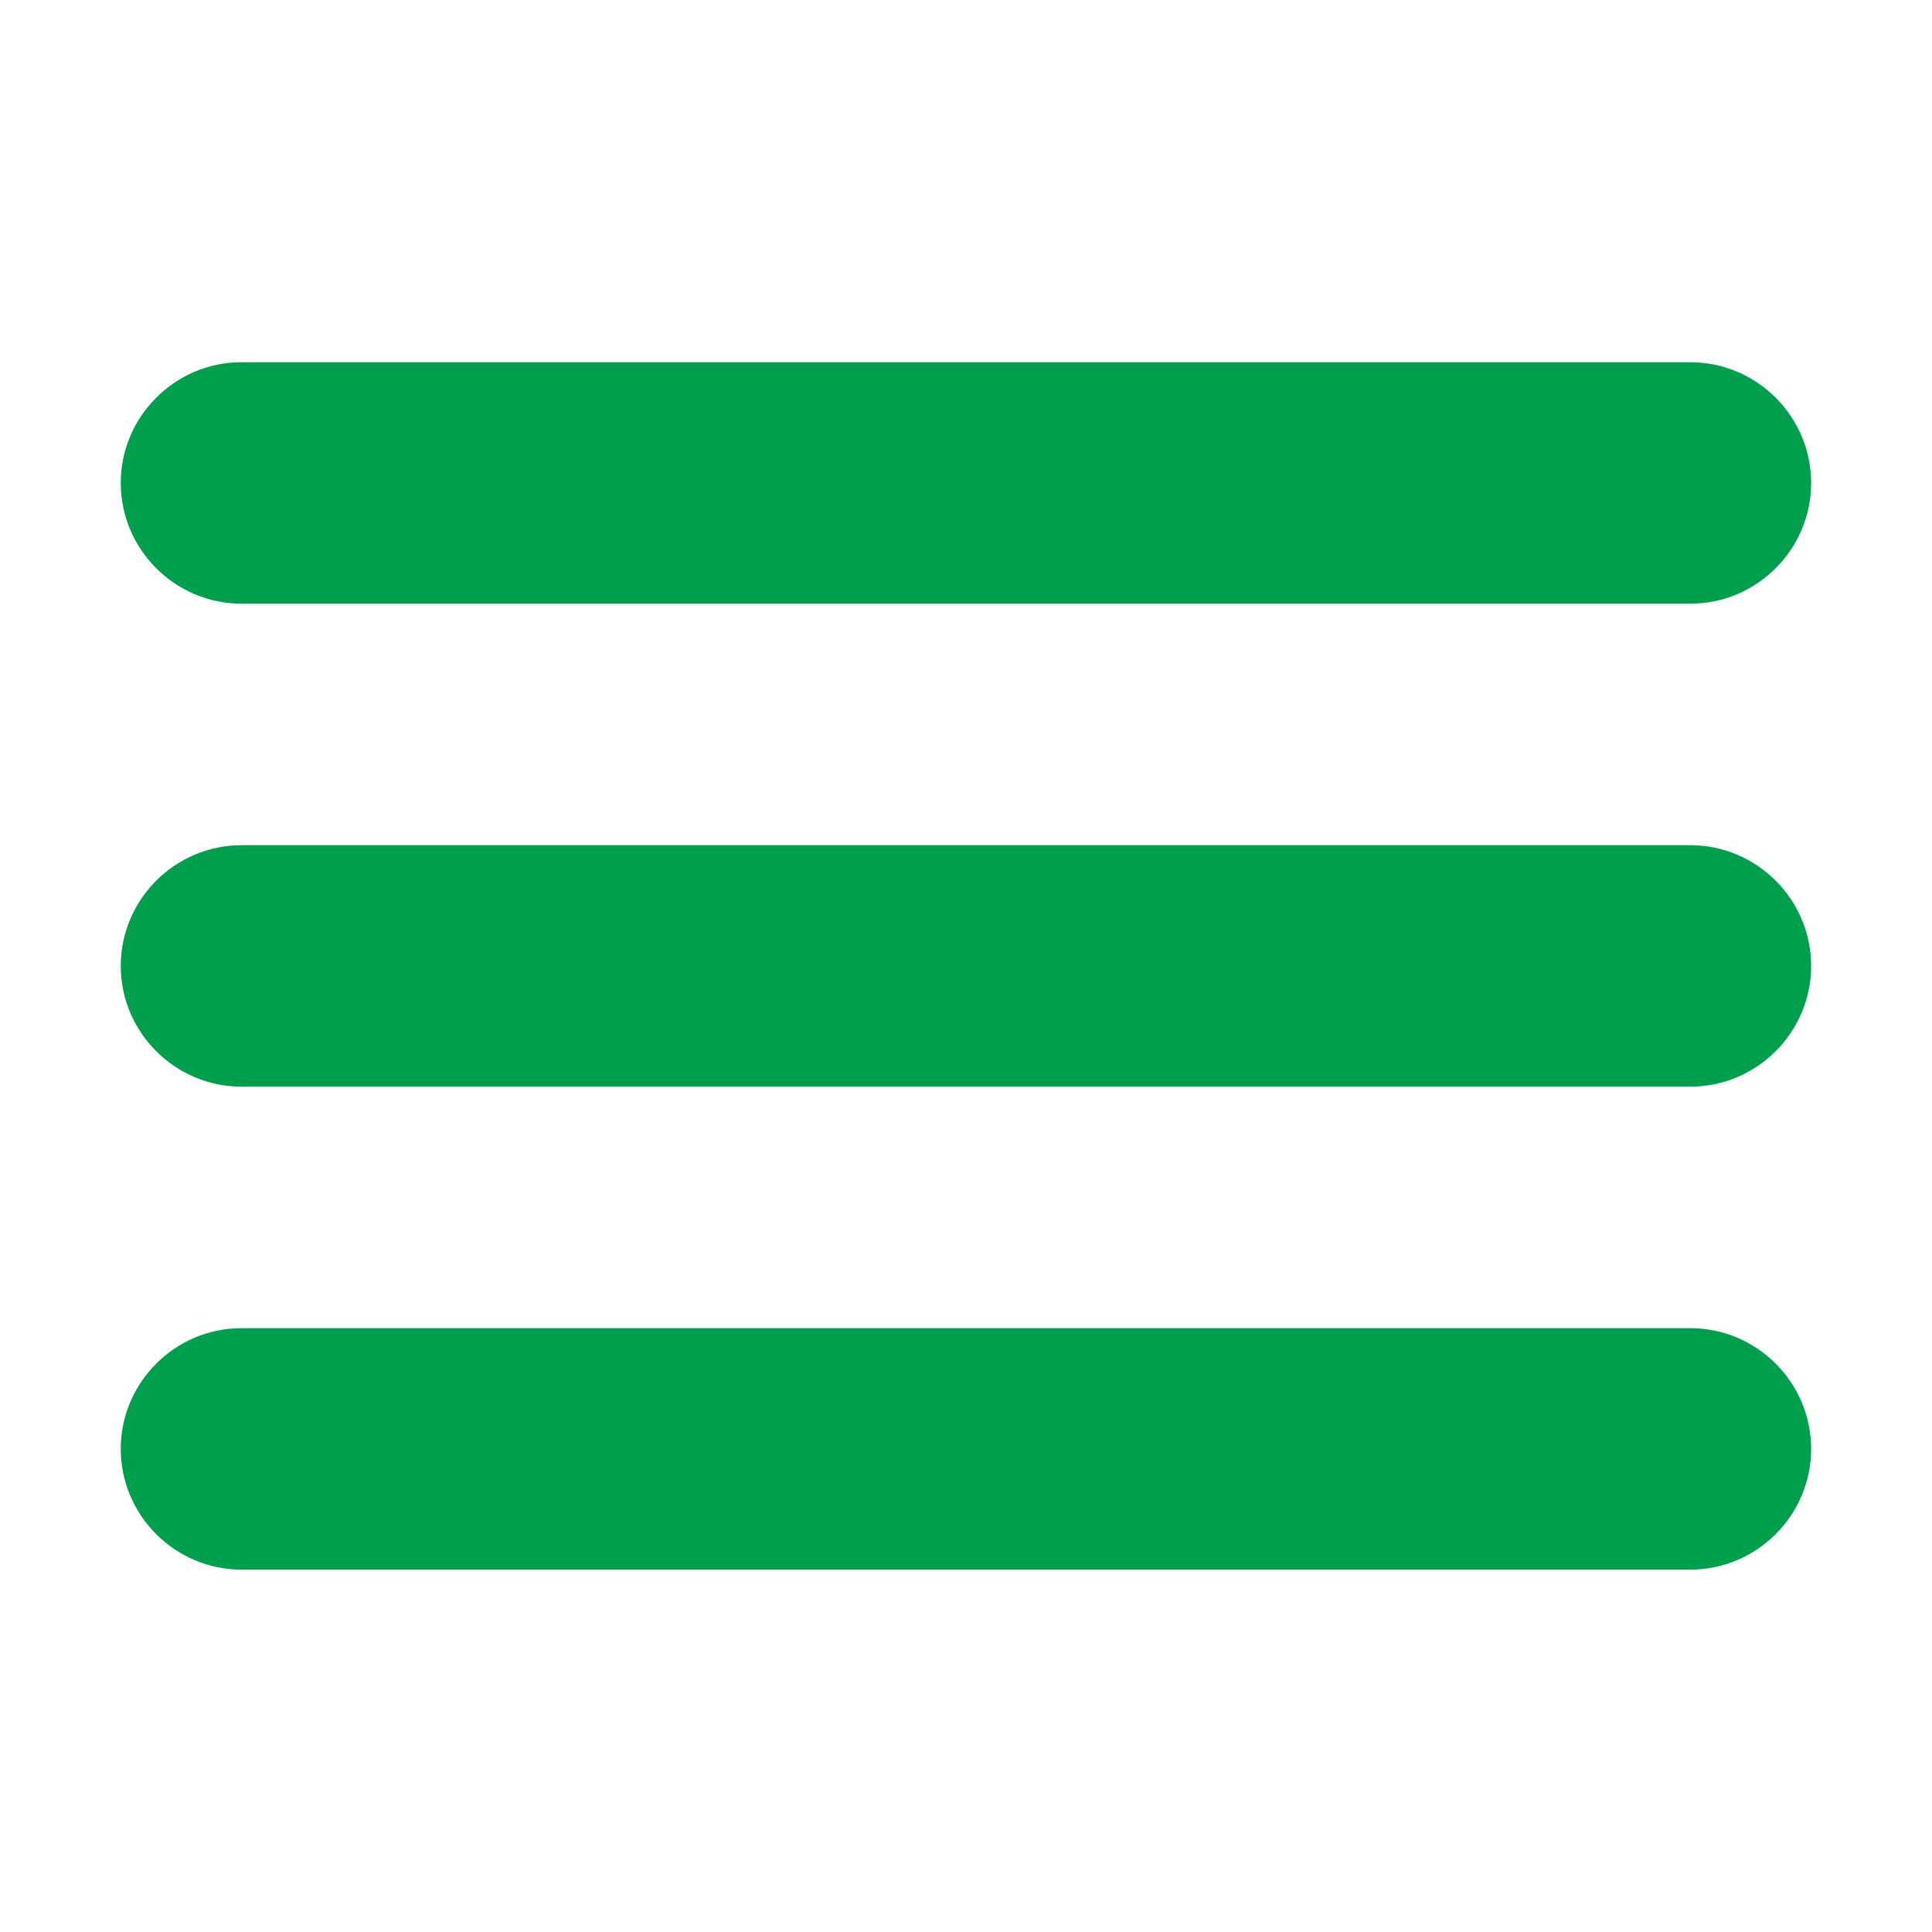
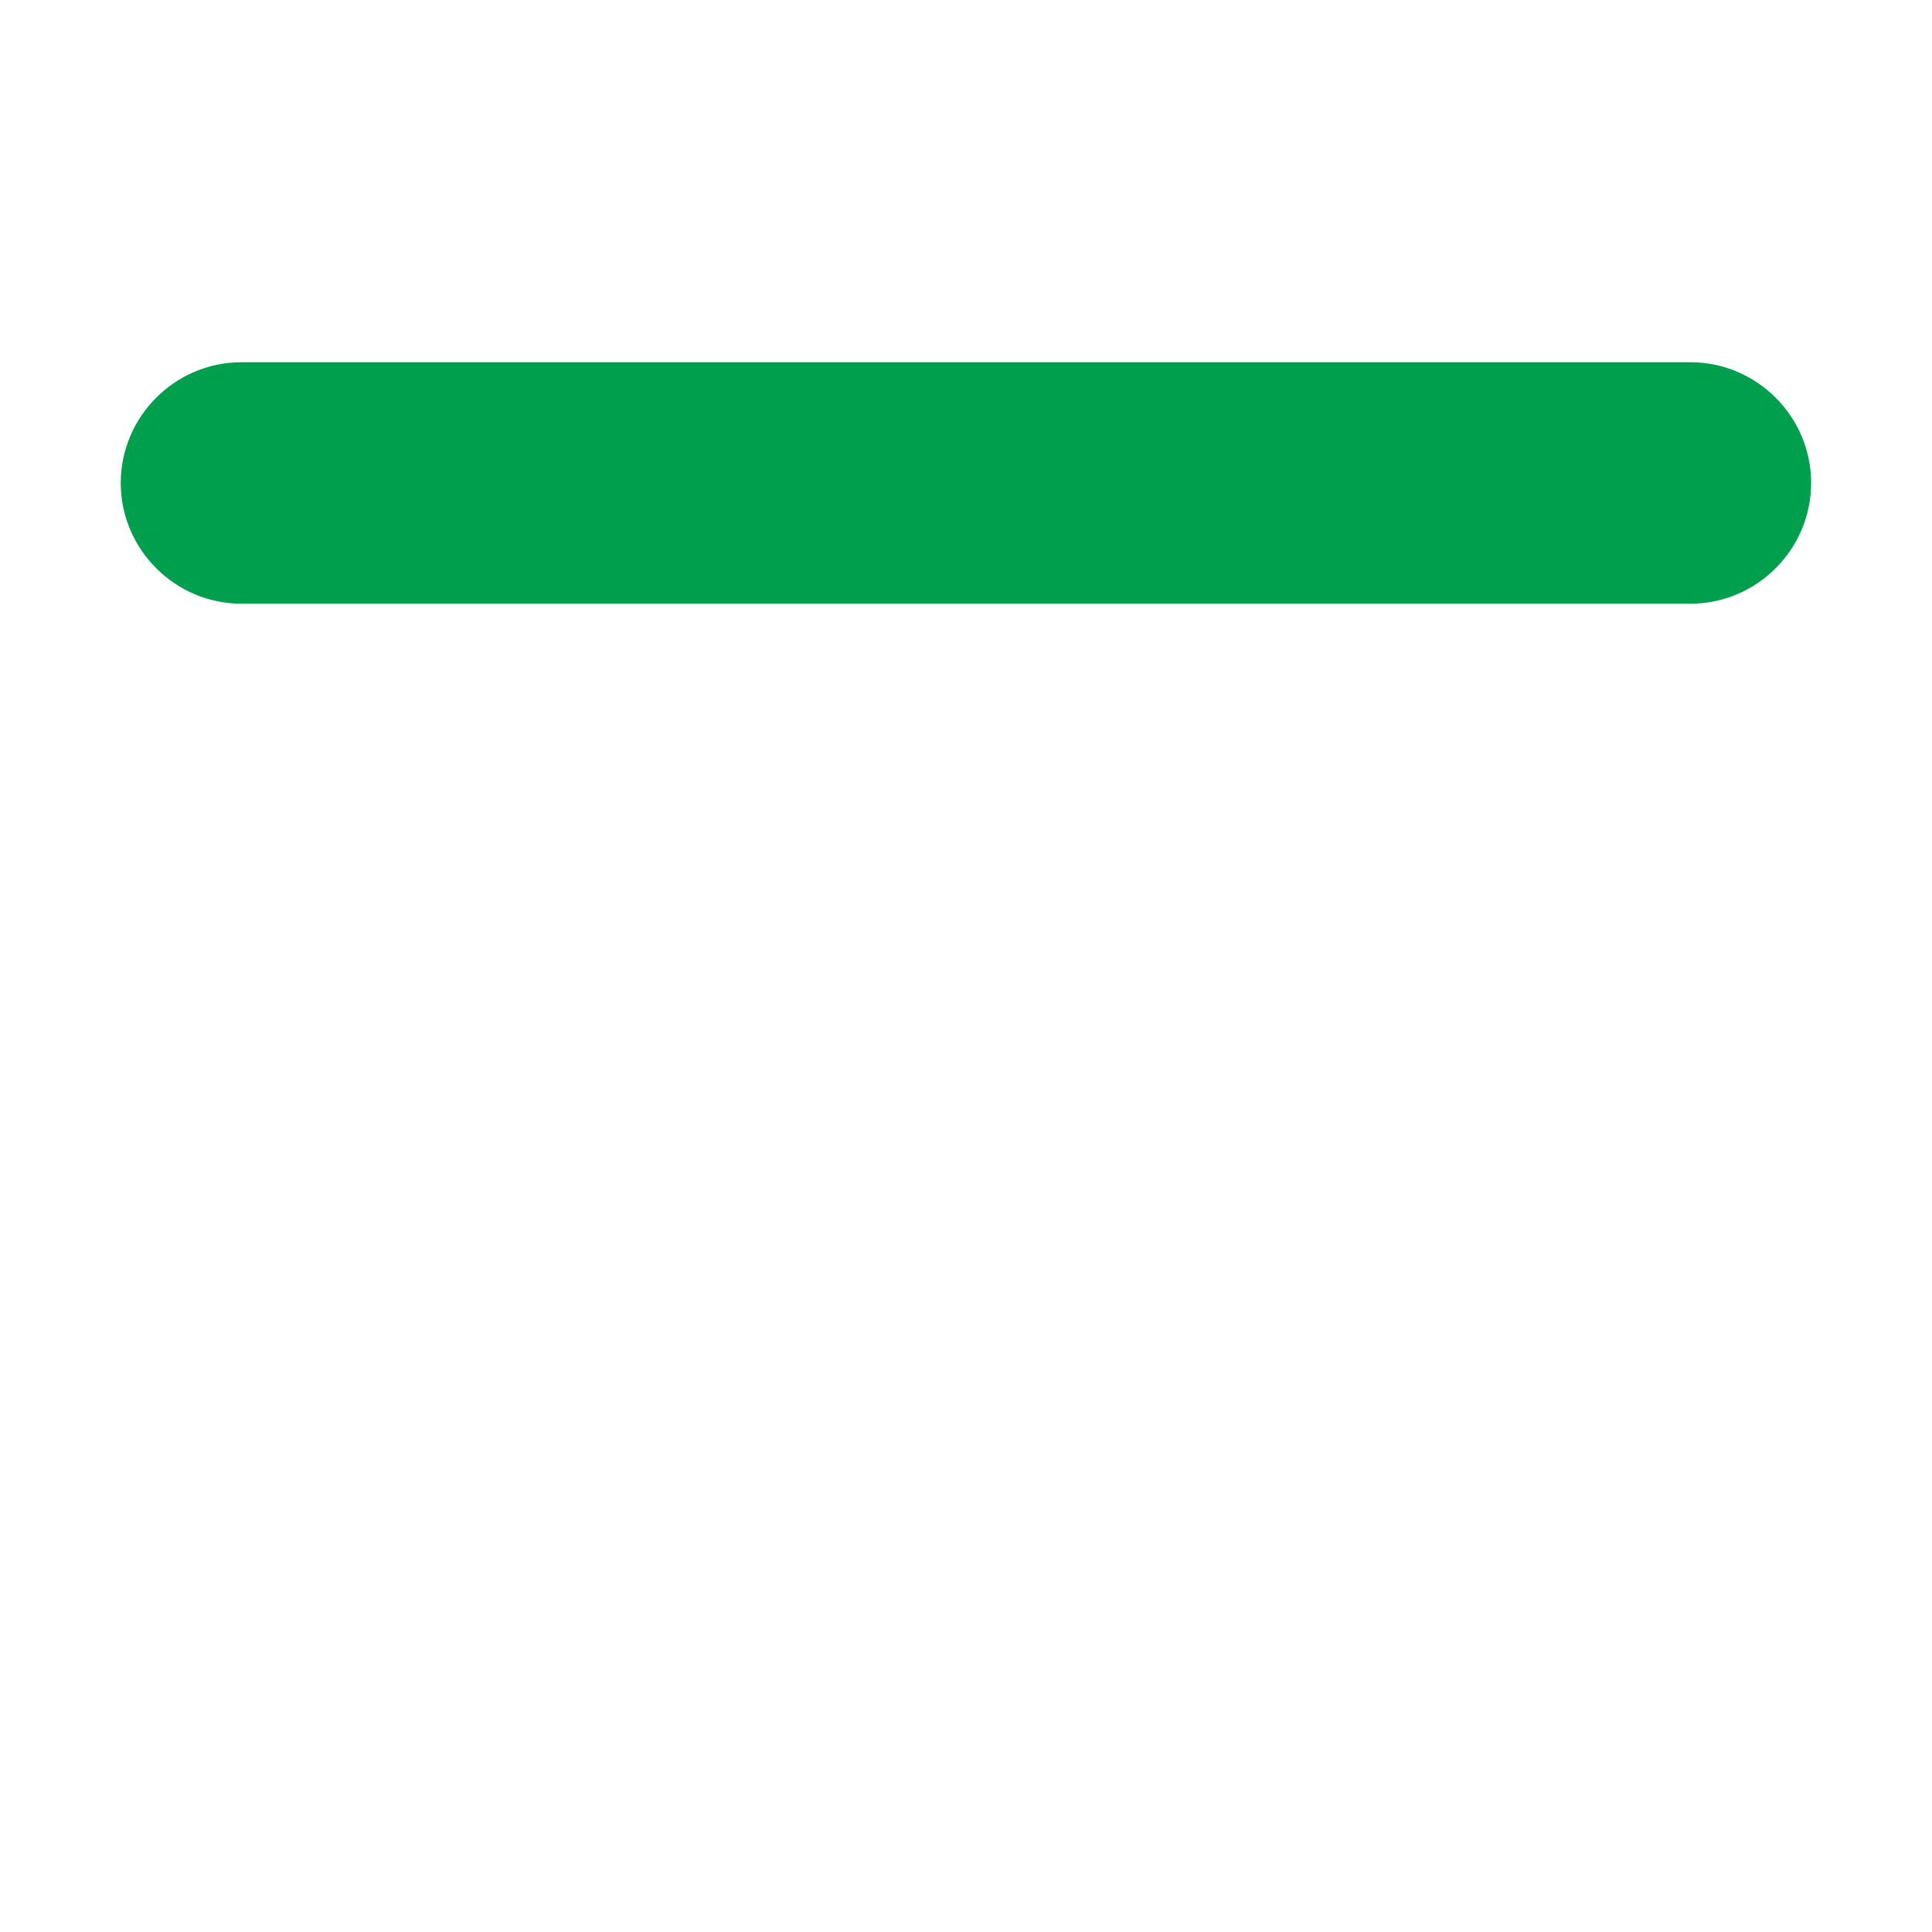
<svg xmlns="http://www.w3.org/2000/svg" viewBox="0,0,256,256" width="48px" height="48px">
  <defs>
    <linearGradient x1="12.373" y1="0.373" x2="34.611" y2="22.611" gradientUnits="userSpaceOnUse" id="color-1">
      <stop offset="0" stop-color="#009f4d" />
      <stop offset="1" stop-color="#009f4d" />
    </linearGradient>
    <linearGradient x1="12.373" y1="12.373" x2="34.611" y2="34.611" gradientUnits="userSpaceOnUse" id="color-2">
      <stop offset="0" stop-color="#009f4d" />
      <stop offset="1" stop-color="#009f4d" />
    </linearGradient>
    <linearGradient x1="12.373" y1="24.373" x2="34.611" y2="46.611" gradientUnits="userSpaceOnUse" id="color-3">
      <stop offset="0" stop-color="#009f4d" />
      <stop offset="1" stop-color="#009f4d" />
    </linearGradient>
  </defs>
  <g fill="none" fill-rule="nonzero" stroke="none" stroke-width="1" stroke-linecap="butt" stroke-linejoin="miter" stroke-miterlimit="10" stroke-dasharray="" stroke-dashoffset="0" font-family="none" font-weight="none" font-size="none" text-anchor="none" style="mix-blend-mode: normal">
    <g transform="scale(5.333,5.333)">
      <path d="M42,15h-36c-1.65,0 -3,-1.35 -3,-3v0c0,-1.65 1.35,-3 3,-3h36c1.65,0 3,1.35 3,3v0c0,1.65 -1.35,3 -3,3z" fill="url(#color-1)" />
-       <path d="M42,27h-36c-1.65,0 -3,-1.35 -3,-3v0c0,-1.65 1.35,-3 3,-3h36c1.65,0 3,1.35 3,3v0c0,1.65 -1.35,3 -3,3z" fill="url(#color-2)" />
-       <path d="M42,39h-36c-1.65,0 -3,-1.35 -3,-3v0c0,-1.65 1.35,-3 3,-3h36c1.65,0 3,1.35 3,3v0c0,1.65 -1.35,3 -3,3z" fill="url(#color-3)" />
    </g>
  </g>
</svg>